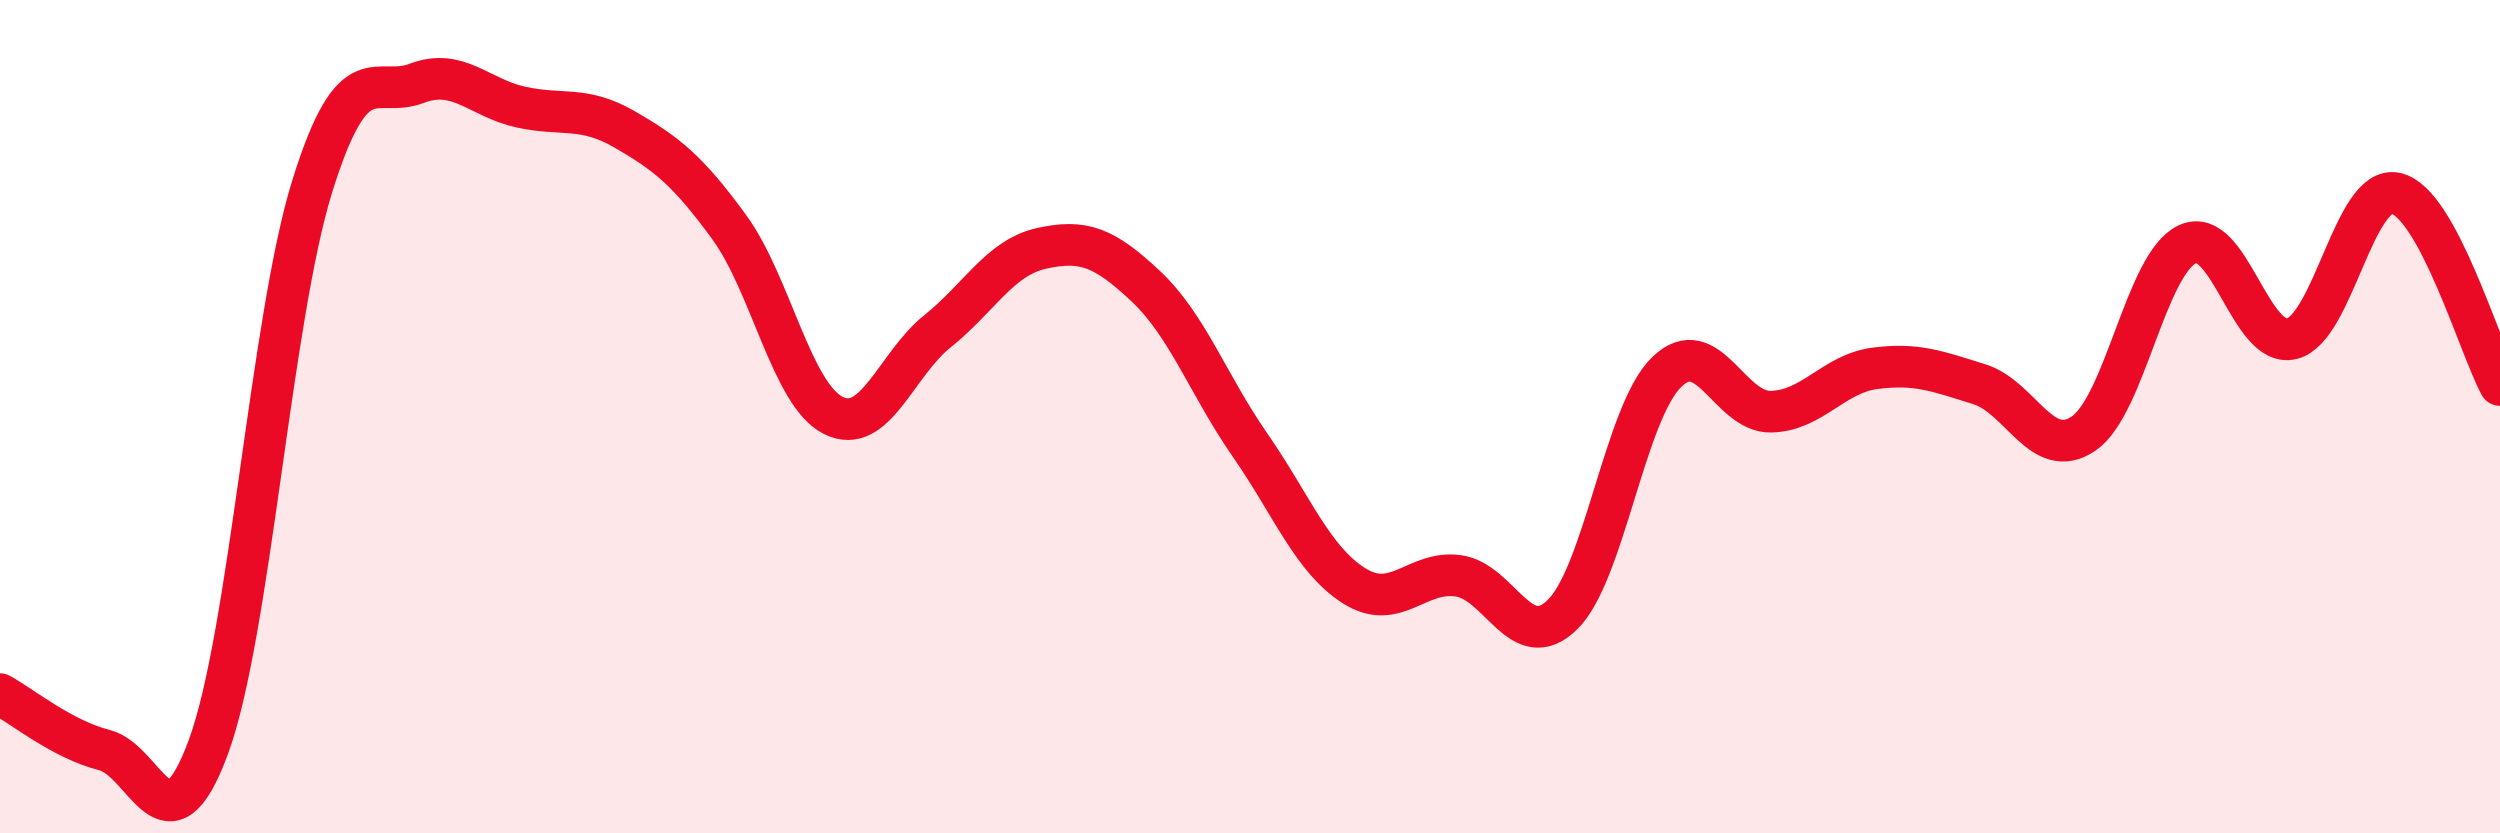
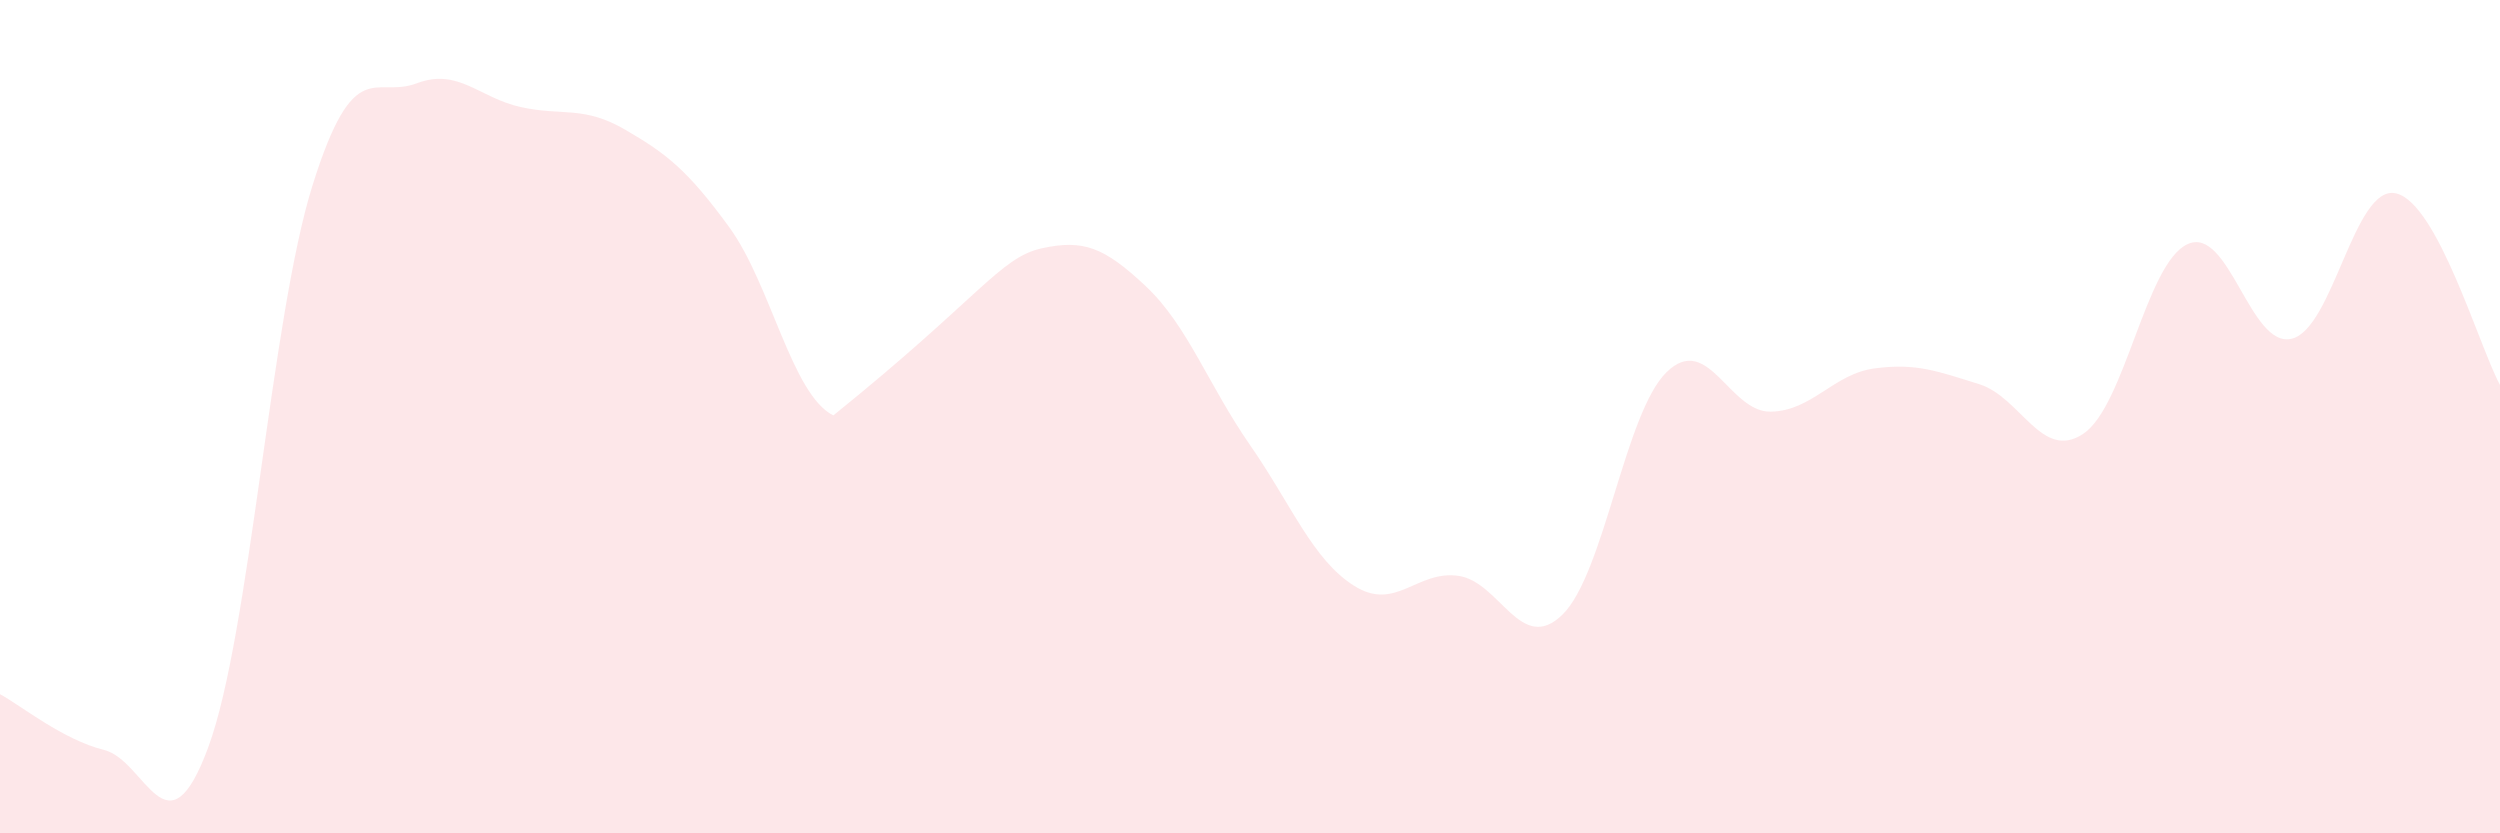
<svg xmlns="http://www.w3.org/2000/svg" width="60" height="20" viewBox="0 0 60 20">
-   <path d="M 0,16.66 C 0.5,16.93 1.5,17.75 2.5,18 C 3.5,18.25 4,20.64 5,17.93 C 6,15.22 6.5,7.64 7.5,4.45 C 8.5,1.26 9,2.38 10,2 C 11,1.62 11.5,2.35 12.5,2.57 C 13.5,2.79 14,2.53 15,3.11 C 16,3.69 16.5,4.08 17.5,5.45 C 18.5,6.82 19,9.47 20,9.97 C 21,10.47 21.5,8.75 22.5,7.95 C 23.5,7.15 24,6.18 25,5.96 C 26,5.74 26.5,5.93 27.5,6.87 C 28.5,7.81 29,9.24 30,10.68 C 31,12.12 31.5,13.43 32.5,14.06 C 33.5,14.69 34,13.68 35,13.82 C 36,13.96 36.5,15.73 37.5,14.75 C 38.5,13.77 39,9.9 40,8.93 C 41,7.96 41.5,9.9 42.5,9.88 C 43.5,9.86 44,8.97 45,8.84 C 46,8.71 46.5,8.91 47.5,9.22 C 48.5,9.53 49,11.08 50,10.41 C 51,9.74 51.5,6.32 52.5,5.86 C 53.5,5.4 54,8.37 55,8.13 C 56,7.89 56.5,4.42 57.5,4.64 C 58.5,4.86 59.5,8.32 60,9.24L60 20L0 20Z" fill="#EB0A25" opacity="0.1" stroke-linecap="round" stroke-linejoin="round" />
-   <path d="M 0,16.66 C 0.5,16.93 1.5,17.75 2.5,18 C 3.5,18.25 4,20.64 5,17.93 C 6,15.22 6.5,7.64 7.5,4.45 C 8.5,1.26 9,2.38 10,2 C 11,1.62 11.5,2.35 12.5,2.57 C 13.5,2.79 14,2.53 15,3.11 C 16,3.69 16.5,4.08 17.5,5.45 C 18.5,6.82 19,9.47 20,9.97 C 21,10.47 21.5,8.75 22.5,7.95 C 23.5,7.15 24,6.18 25,5.96 C 26,5.74 26.5,5.93 27.5,6.87 C 28.5,7.81 29,9.24 30,10.68 C 31,12.12 31.5,13.43 32.5,14.06 C 33.5,14.69 34,13.68 35,13.82 C 36,13.96 36.5,15.73 37.5,14.75 C 38.5,13.77 39,9.9 40,8.93 C 41,7.96 41.5,9.9 42.5,9.88 C 43.5,9.86 44,8.97 45,8.84 C 46,8.71 46.5,8.91 47.5,9.22 C 48.5,9.53 49,11.08 50,10.41 C 51,9.74 51.5,6.32 52.5,5.86 C 53.5,5.4 54,8.37 55,8.13 C 56,7.89 56.5,4.42 57.5,4.64 C 58.5,4.86 59.5,8.32 60,9.24" stroke="#EB0A25" stroke-width="1" fill="none" stroke-linecap="round" stroke-linejoin="round" />
+   <path d="M 0,16.66 C 0.5,16.93 1.5,17.75 2.5,18 C 3.5,18.25 4,20.64 5,17.93 C 6,15.22 6.5,7.64 7.5,4.45 C 8.5,1.26 9,2.38 10,2 C 11,1.62 11.5,2.35 12.5,2.57 C 13.5,2.79 14,2.53 15,3.11 C 16,3.69 16.5,4.08 17.5,5.45 C 18.5,6.82 19,9.47 20,9.97 C 23.5,7.15 24,6.18 25,5.96 C 26,5.74 26.5,5.93 27.5,6.87 C 28.5,7.81 29,9.24 30,10.68 C 31,12.12 31.5,13.43 32.5,14.06 C 33.5,14.69 34,13.68 35,13.82 C 36,13.96 36.5,15.73 37.5,14.75 C 38.5,13.77 39,9.9 40,8.93 C 41,7.96 41.5,9.9 42.5,9.88 C 43.5,9.86 44,8.97 45,8.84 C 46,8.71 46.5,8.91 47.5,9.22 C 48.5,9.53 49,11.08 50,10.41 C 51,9.74 51.5,6.32 52.5,5.86 C 53.5,5.4 54,8.37 55,8.13 C 56,7.89 56.5,4.42 57.5,4.64 C 58.5,4.86 59.5,8.32 60,9.24L60 20L0 20Z" fill="#EB0A25" opacity="0.1" stroke-linecap="round" stroke-linejoin="round" />
</svg>